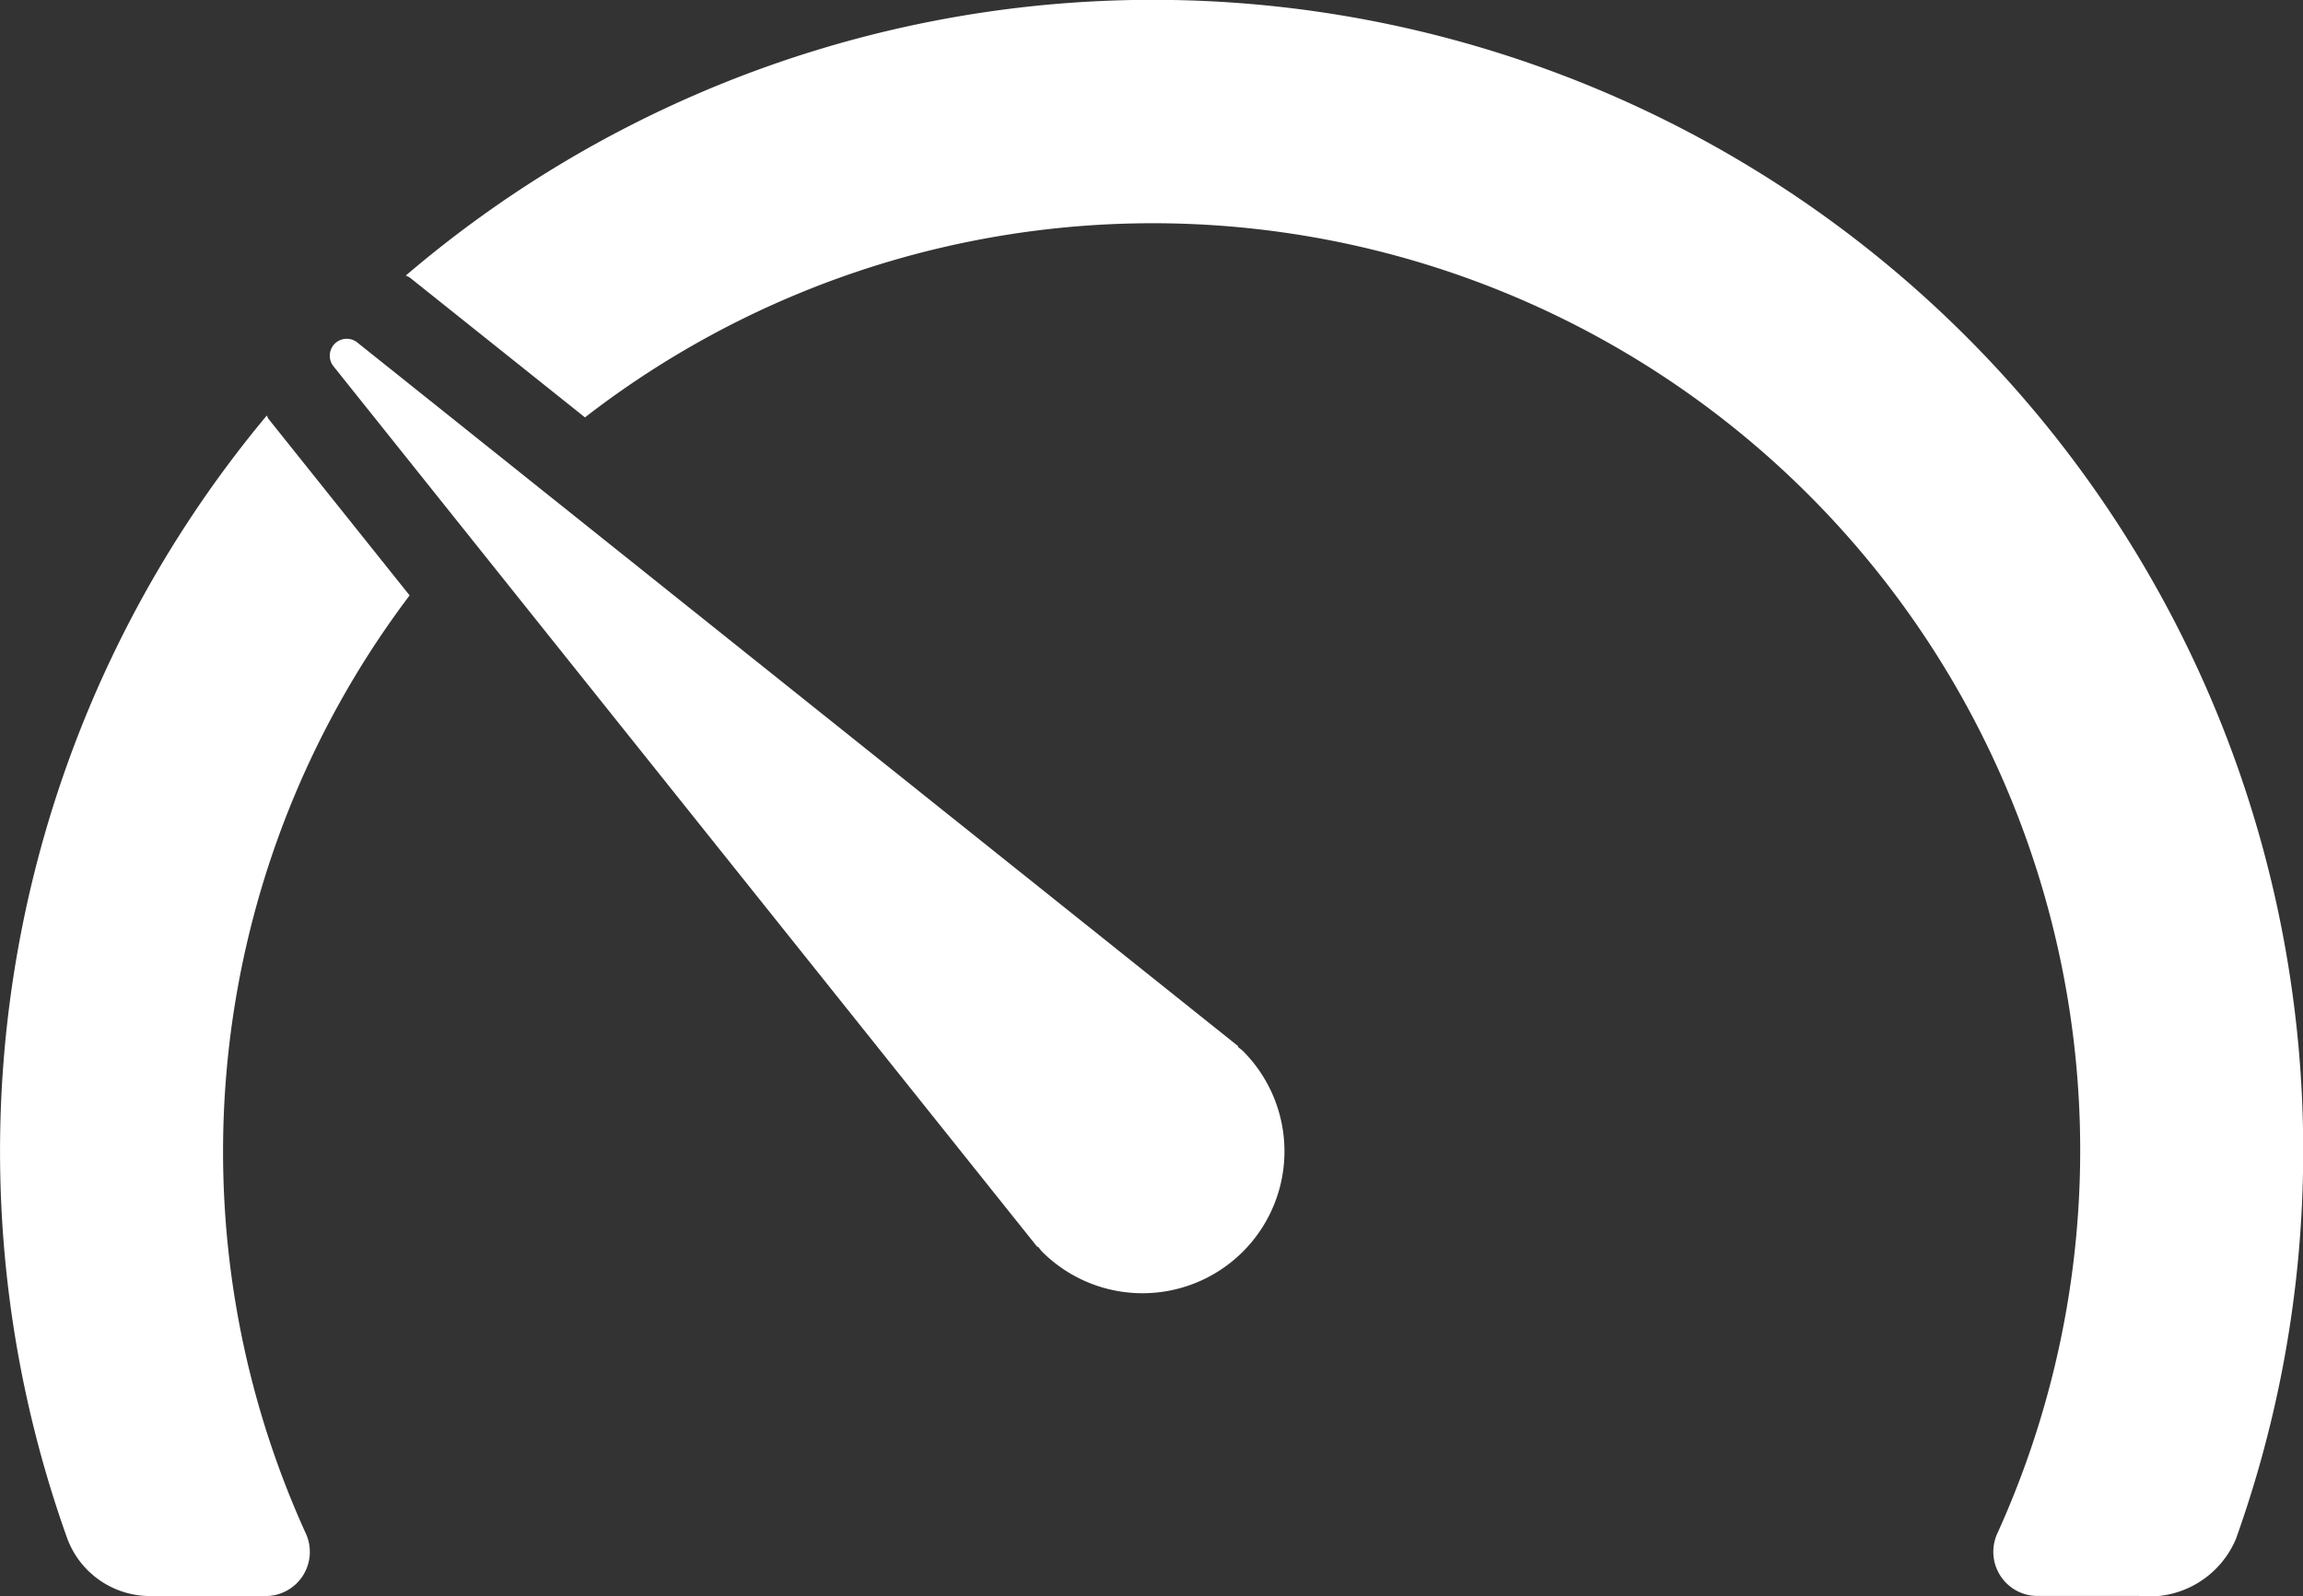
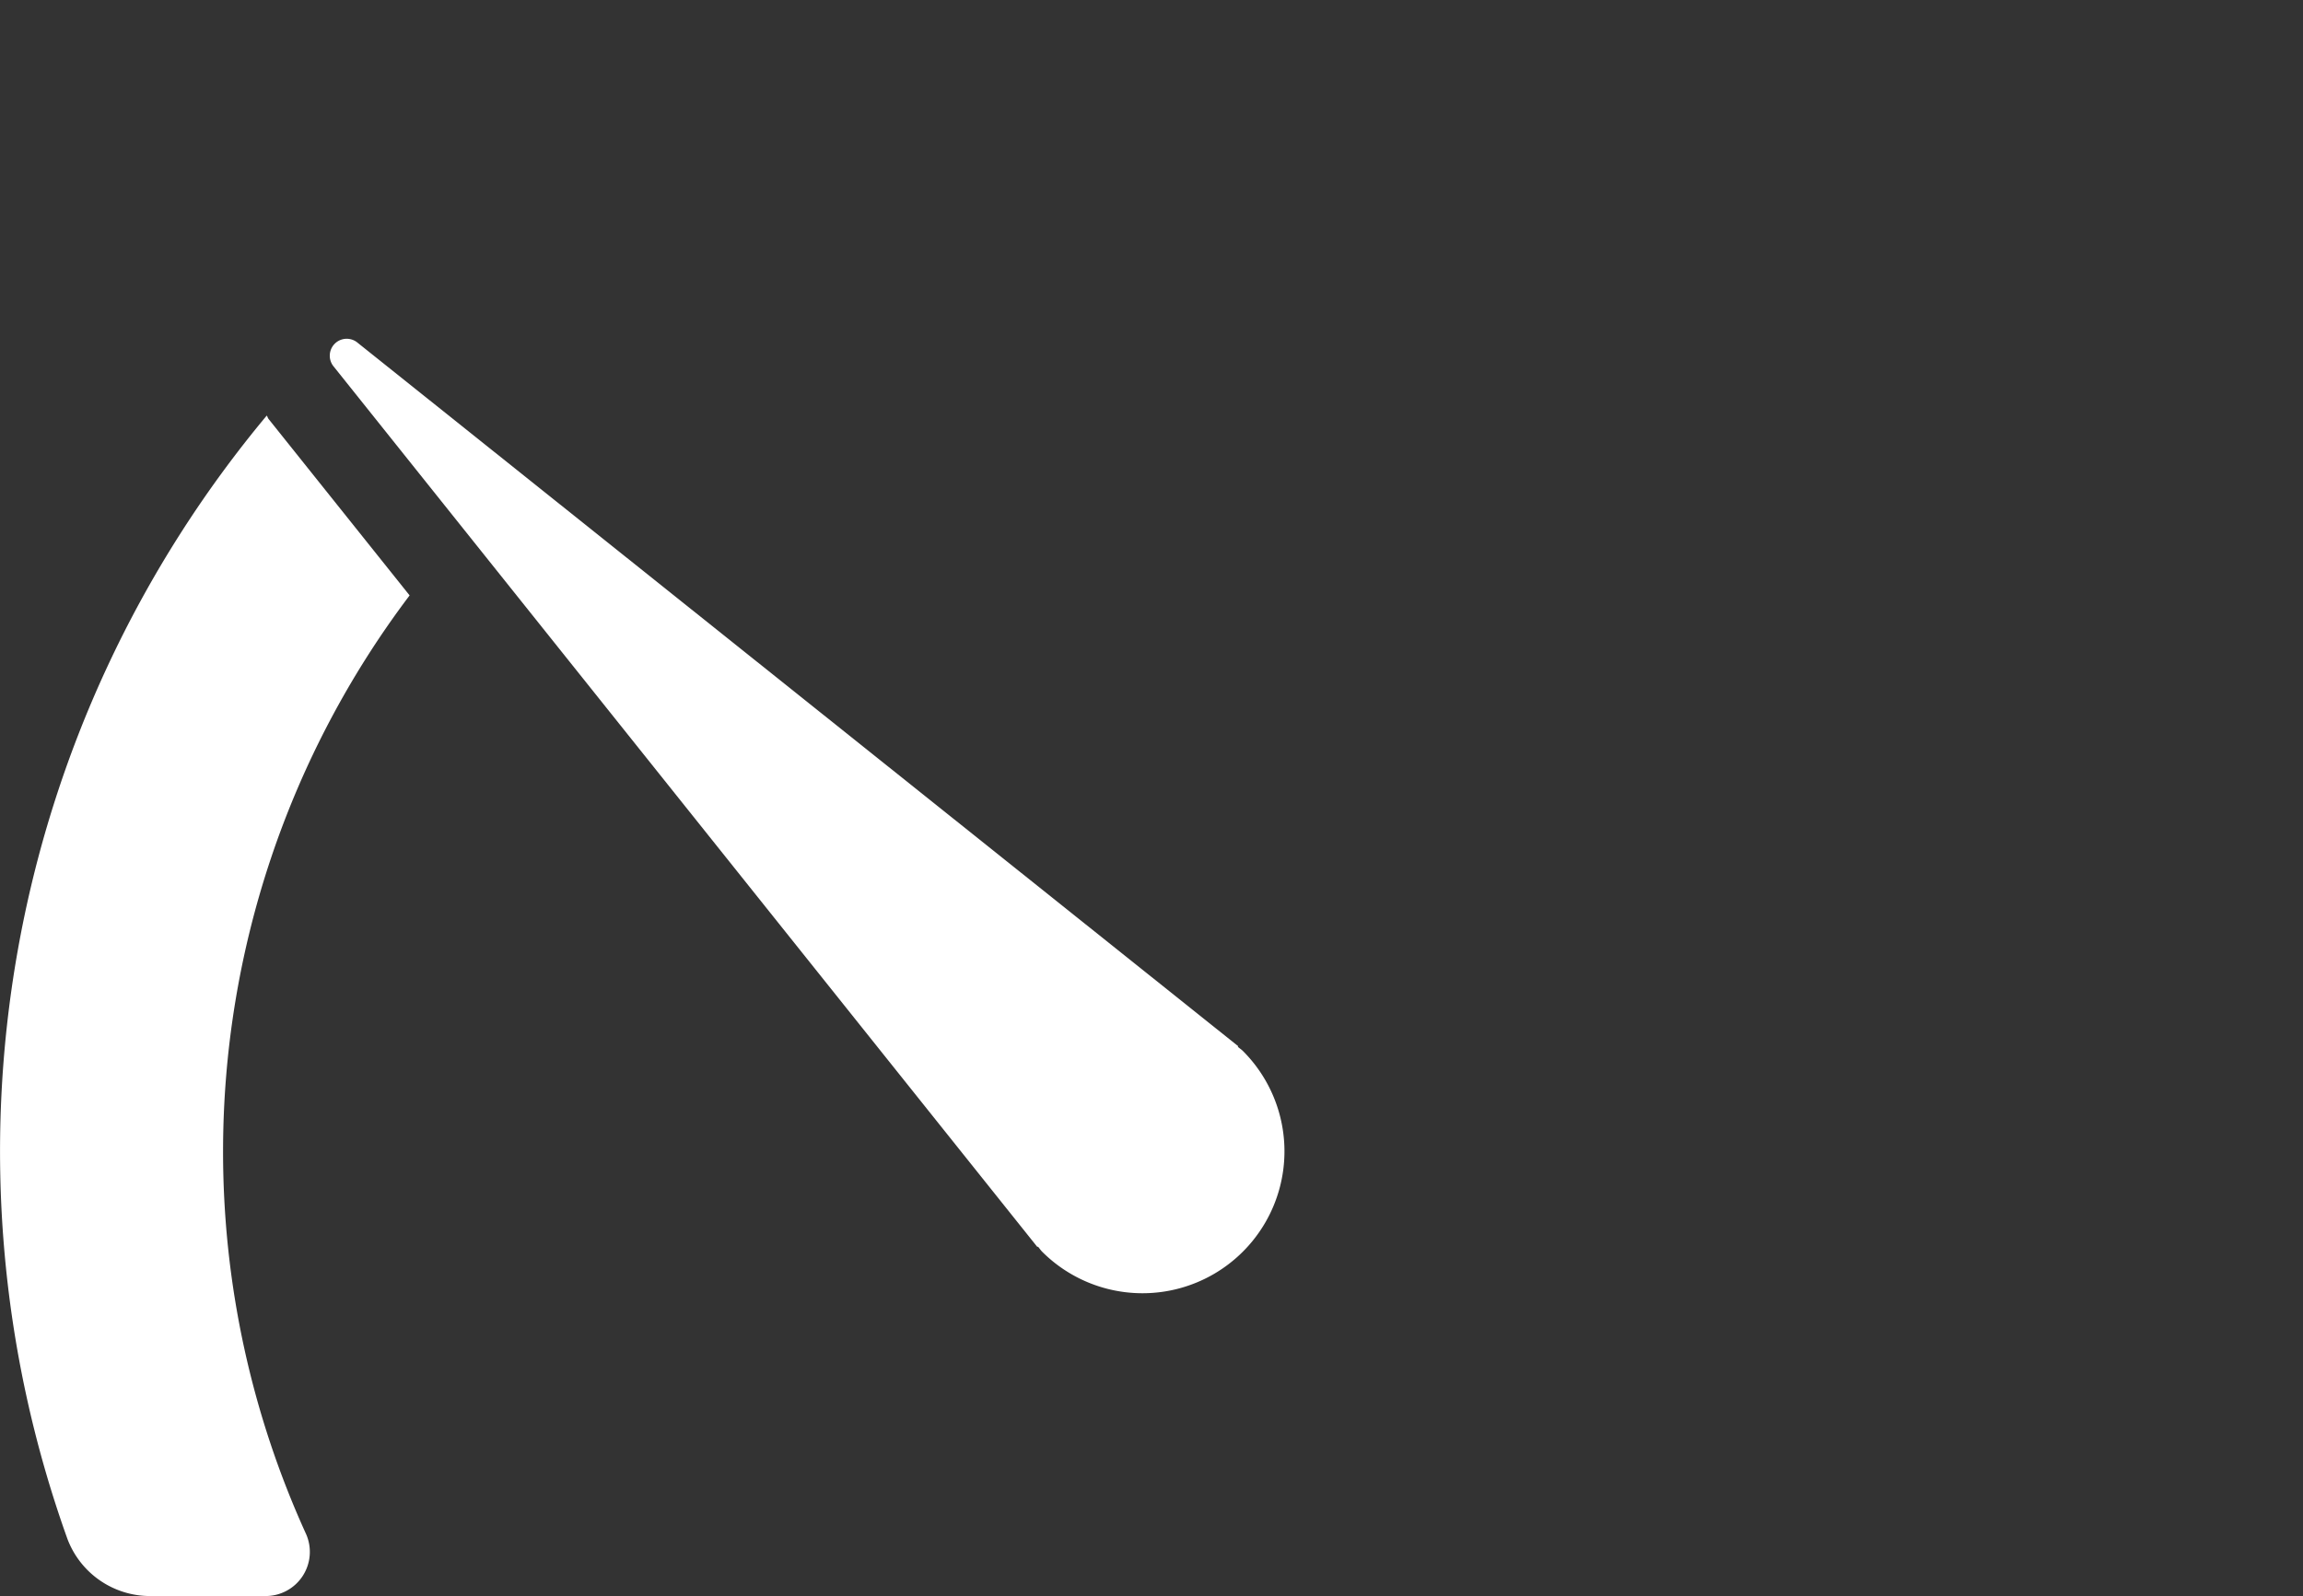
<svg xmlns="http://www.w3.org/2000/svg" id="p0021" width="28" height="19.41" viewBox="0 0 28 19.41">
  <rect x="0" y="0" width="28" height="19.41" fill="#333333" stroke="none" />
  <path id="パス_3598" data-name="パス 3598" d="M400.612,318.289l.006-.006c.018.02.032.043.051.062a1.726,1.726,0,1,0,2.441-2.441c-.019-.019-.042-.033-.062-.051l.006-.006-10.705-8.554a.206.206,0,0,0-.291.29Z" transform="translate(-387.999 -303.123)" fill="#fff" />
-   <path id="パス_3599" data-name="パス 3599" d="M390.526,317.166a11.219,11.219,0,0,1,2.268-6.759l-1.715-2.146c-.01-.012-.012-.029-.022-.041a13.968,13.968,0,0,0-2.423,13.662,1.074,1.074,0,0,0,1.016.694h1.387a.537.537,0,0,0,.5-.75A11.216,11.216,0,0,1,390.526,317.166Z" transform="translate(-387.814 -303.166)" fill="#fff" />
-   <path id="パス_3600" data-name="パス 3600" d="M415.887,314.837a13.983,13.983,0,0,0-22.911-8.553c.015.012.033.014.048.026l2.129,1.7a11.275,11.275,0,0,1,17.167,13.583.537.537,0,0,0,.5.75h1.227a1.145,1.145,0,0,0,1.178-.692A14.029,14.029,0,0,0,415.887,314.837Z" transform="translate(-388.041 -302.934)" fill="#fff" />
+   <path id="パス_3599" data-name="パス 3599" d="M390.526,317.166a11.219,11.219,0,0,1,2.268-6.759l-1.715-2.146c-.01-.012-.012-.029-.022-.041a13.968,13.968,0,0,0-2.423,13.662,1.074,1.074,0,0,0,1.016.694h1.387a.537.537,0,0,0,.5-.75A11.216,11.216,0,0,1,390.526,317.166" transform="translate(-387.814 -303.166)" fill="#fff" />
</svg>